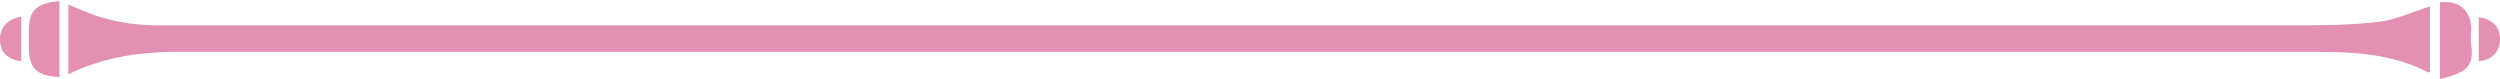
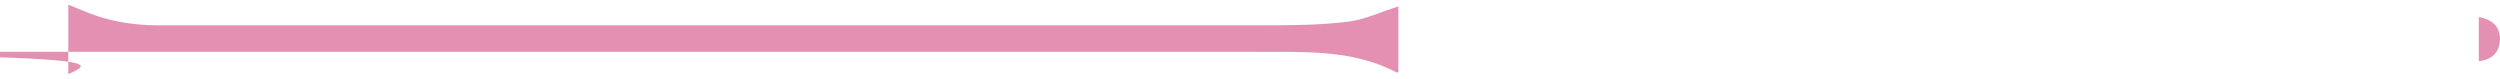
<svg xmlns="http://www.w3.org/2000/svg" fill="#e490b2" height="13.4" preserveAspectRatio="xMidYMid meet" version="1" viewBox="0.0 -0.2 424.6 13.4" width="424.6" zoomAndPan="magnify">
  <g id="change1_1">
-     <path d="M11.6,12.4c0-4.2,0-7.9,0-11.8c0.8,0.3,1.5,0.6,2.2,0.9c4.1,1.8,8.5,2.6,13,2.6c58.4,0,116.8,0,175.2,0 c62.4,0,124.7,0,187.1,0c5,0,10,0,14.9-0.6c2.9-0.3,5.7-1.7,8.7-2.6c0,3.6,0,7.4,0,11.1c0,0-0.2,0.2-0.3,0.1 c-7.8-4.1-16.3-3.4-24.7-3.5c-31,0-61.9,0-92.9,0c-29.9,0-59.9,0-89.8,0c-58.6,0-117.1,0-175.7,0C23.2,8.7,17.4,9.6,11.6,12.4z" />
-     <path d="M414.4,13.2c0-4.5,0-8.7,0-13c3.2-0.4,5.2,1.3,5.3,4.4c0,0.9-0.1,1.9,0,2.8C420.1,10.5,419.6,12.1,414.4,13.2z" />
-     <path d="M10.1,0c0,4.4,0,8.7,0,12.9c-4.1-0.3-5.2-1.5-5.2-5.4c0-0.9,0-1.7,0-2.6C4.9,1.6,6.2,0.3,10.1,0z" />
-     <path d="M3.6,2.6c0,2.6,0,5.1,0,7.6C1.2,9.9,0,8.6,0,6.5C0,4.3,1.3,3.1,3.6,2.6z" />
+     <path d="M11.6,12.4c0-4.2,0-7.9,0-11.8c0.8,0.3,1.5,0.6,2.2,0.9c4.1,1.8,8.5,2.6,13,2.6c62.4,0,124.7,0,187.1,0c5,0,10,0,14.9-0.6c2.9-0.3,5.7-1.7,8.7-2.6c0,3.6,0,7.4,0,11.1c0,0-0.2,0.2-0.3,0.1 c-7.8-4.1-16.3-3.4-24.7-3.5c-31,0-61.9,0-92.9,0c-29.9,0-59.9,0-89.8,0c-58.6,0-117.1,0-175.7,0C23.2,8.7,17.4,9.6,11.6,12.4z" />
    <path d="M421,10.2c0-2.7,0-5,0-7.5c2.3,0.4,3.6,1.6,3.6,3.8C424.5,8.6,423.4,9.9,421,10.2z" />
  </g>
</svg>